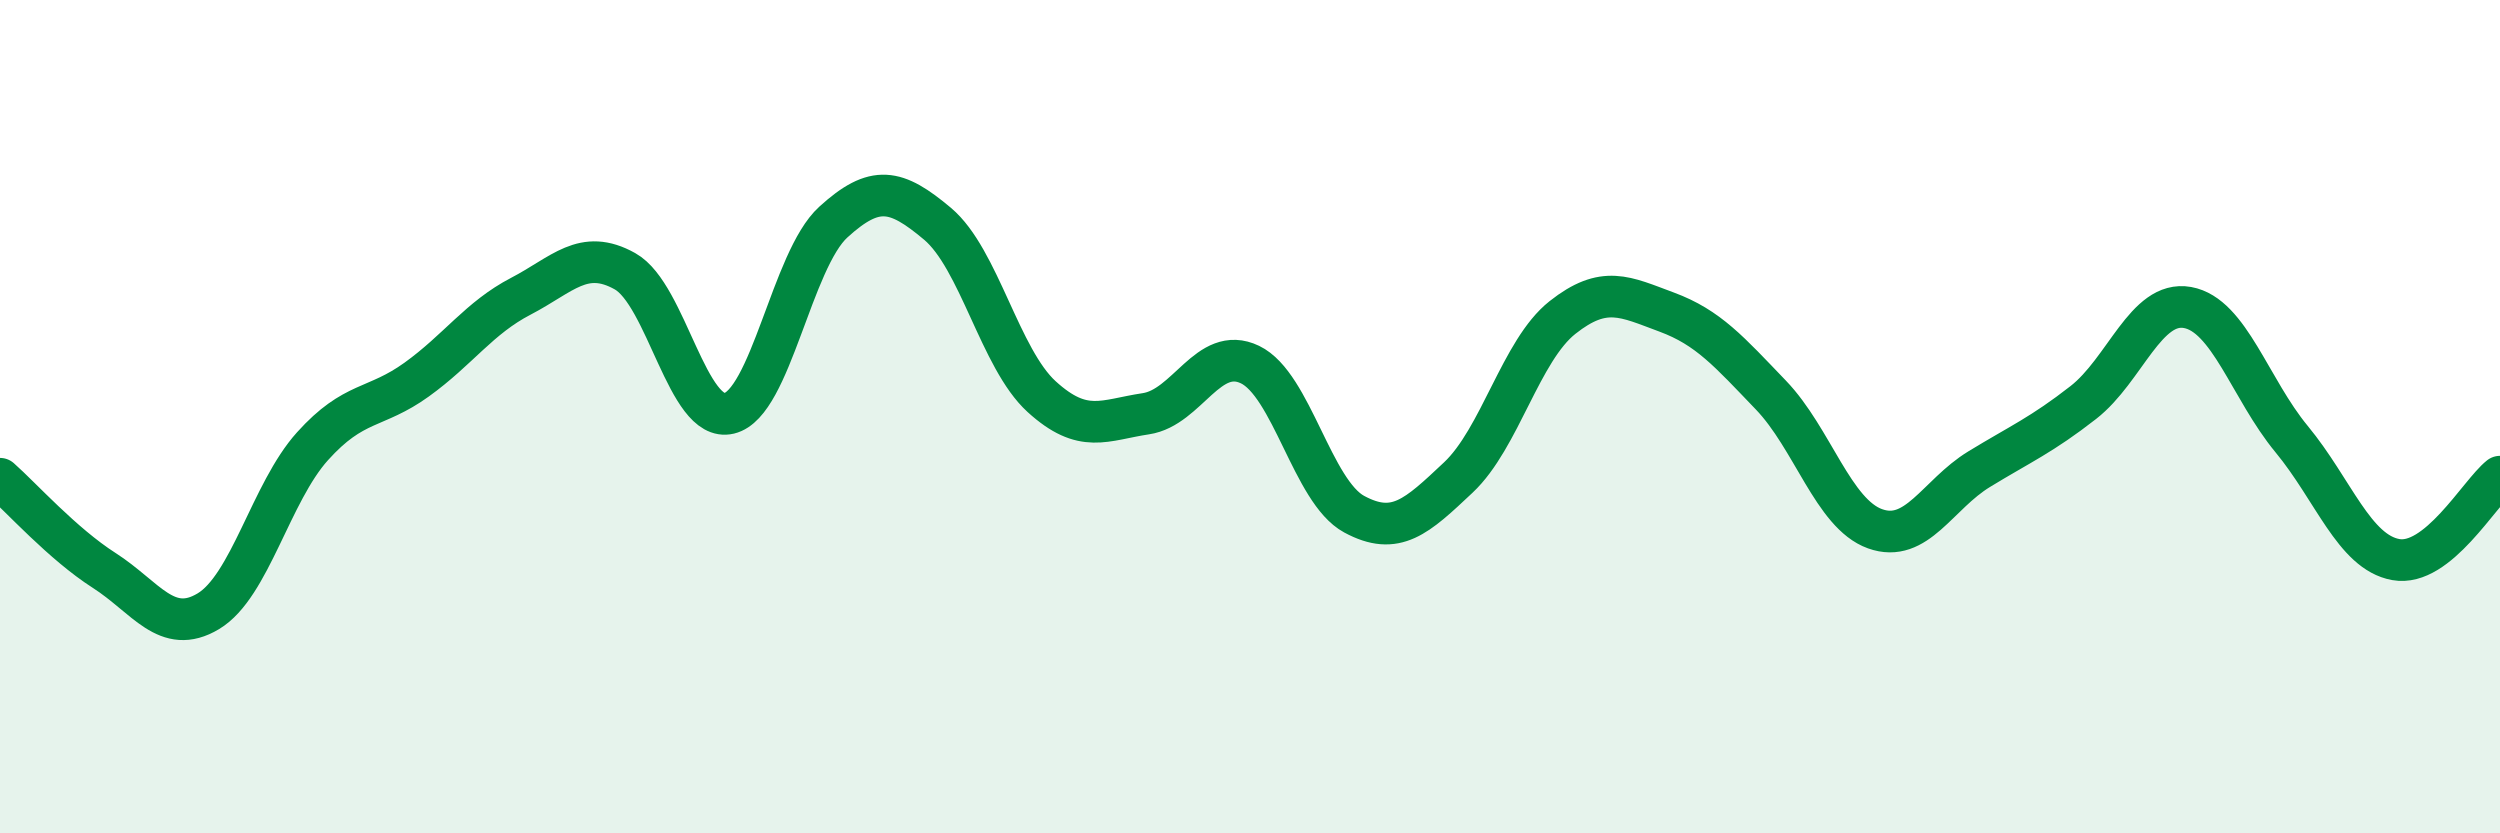
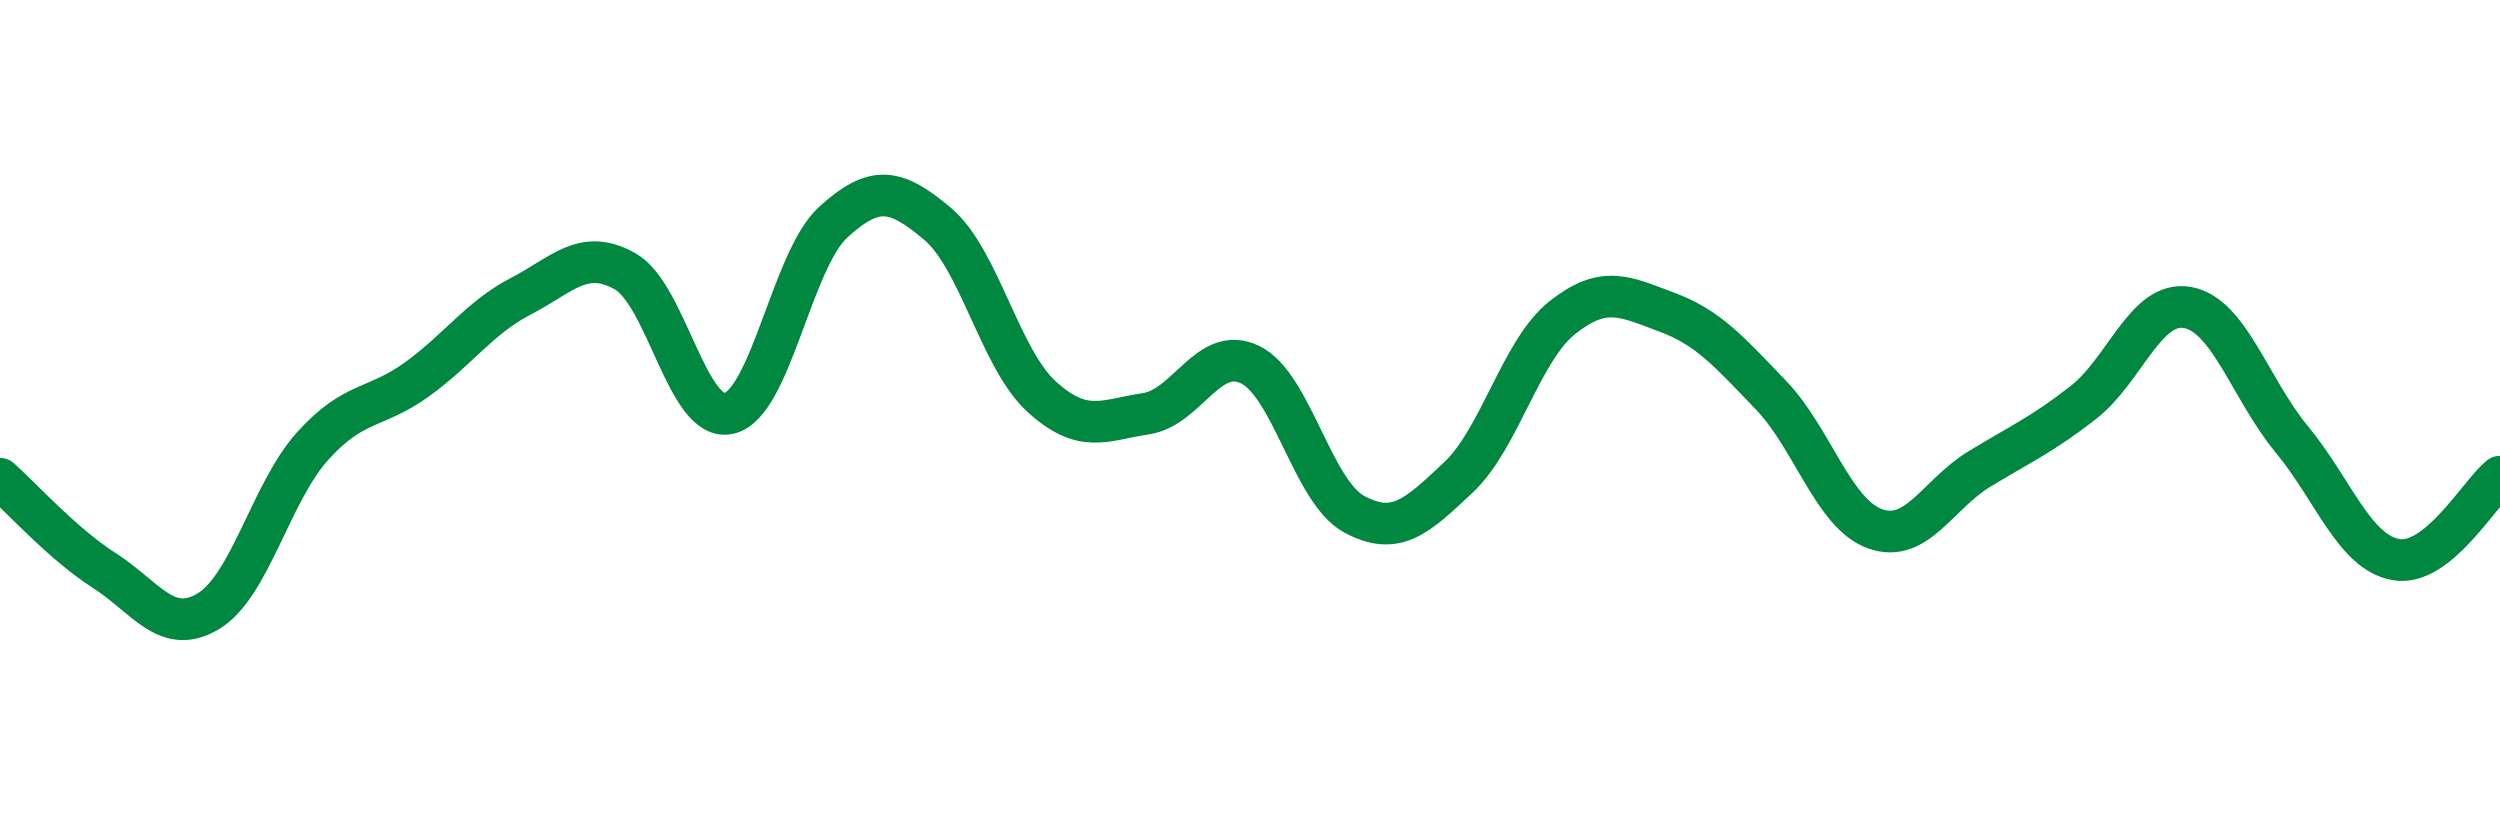
<svg xmlns="http://www.w3.org/2000/svg" width="60" height="20" viewBox="0 0 60 20">
-   <path d="M 0,11.49 C 0.5,11.93 1.5,13.05 2.5,13.69 C 3.5,14.33 4,15.27 5,14.67 C 6,14.07 6.5,11.82 7.5,10.71 C 8.5,9.6 9,9.83 10,9.11 C 11,8.39 11.5,7.63 12.5,7.11 C 13.5,6.59 14,5.95 15,6.51 C 16,7.07 16.5,10.16 17.5,9.92 C 18.5,9.68 19,6.24 20,5.33 C 21,4.42 21.5,4.53 22.5,5.37 C 23.5,6.21 24,8.61 25,9.52 C 26,10.43 26.5,10.08 27.5,9.93 C 28.5,9.78 29,8.27 30,8.75 C 31,9.23 31.5,11.8 32.5,12.34 C 33.5,12.88 34,12.4 35,11.46 C 36,10.52 36.5,8.41 37.5,7.62 C 38.5,6.83 39,7.12 40,7.49 C 41,7.86 41.5,8.44 42.5,9.48 C 43.5,10.52 44,12.33 45,12.69 C 46,13.05 46.5,11.87 47.5,11.26 C 48.5,10.65 49,10.44 50,9.66 C 51,8.88 51.5,7.2 52.5,7.38 C 53.5,7.56 54,9.33 55,10.54 C 56,11.75 56.5,13.25 57.5,13.43 C 58.5,13.61 59.5,11.84 60,11.44L60 20L0 20Z" fill="#008740" opacity="0.1" stroke-linecap="round" stroke-linejoin="round" />
  <path d="M 0,11.49 C 0.5,11.93 1.5,13.05 2.5,13.69 C 3.5,14.33 4,15.27 5,14.67 C 6,14.07 6.5,11.82 7.5,10.71 C 8.5,9.6 9,9.83 10,9.11 C 11,8.39 11.5,7.63 12.5,7.11 C 13.5,6.59 14,5.95 15,6.51 C 16,7.07 16.5,10.16 17.5,9.92 C 18.5,9.68 19,6.24 20,5.33 C 21,4.42 21.5,4.53 22.5,5.37 C 23.5,6.21 24,8.61 25,9.52 C 26,10.43 26.5,10.08 27.5,9.93 C 28.5,9.78 29,8.27 30,8.75 C 31,9.23 31.5,11.8 32.5,12.34 C 33.5,12.88 34,12.4 35,11.46 C 36,10.52 36.5,8.41 37.5,7.62 C 38.5,6.83 39,7.12 40,7.49 C 41,7.86 41.5,8.44 42.5,9.48 C 43.5,10.52 44,12.33 45,12.69 C 46,13.05 46.5,11.87 47.5,11.26 C 48.5,10.65 49,10.44 50,9.66 C 51,8.88 51.5,7.2 52.5,7.38 C 53.5,7.56 54,9.33 55,10.54 C 56,11.75 56.5,13.25 57.5,13.43 C 58.5,13.61 59.5,11.84 60,11.44" stroke="#008740" stroke-width="1" fill="none" stroke-linecap="round" stroke-linejoin="round" />
</svg>